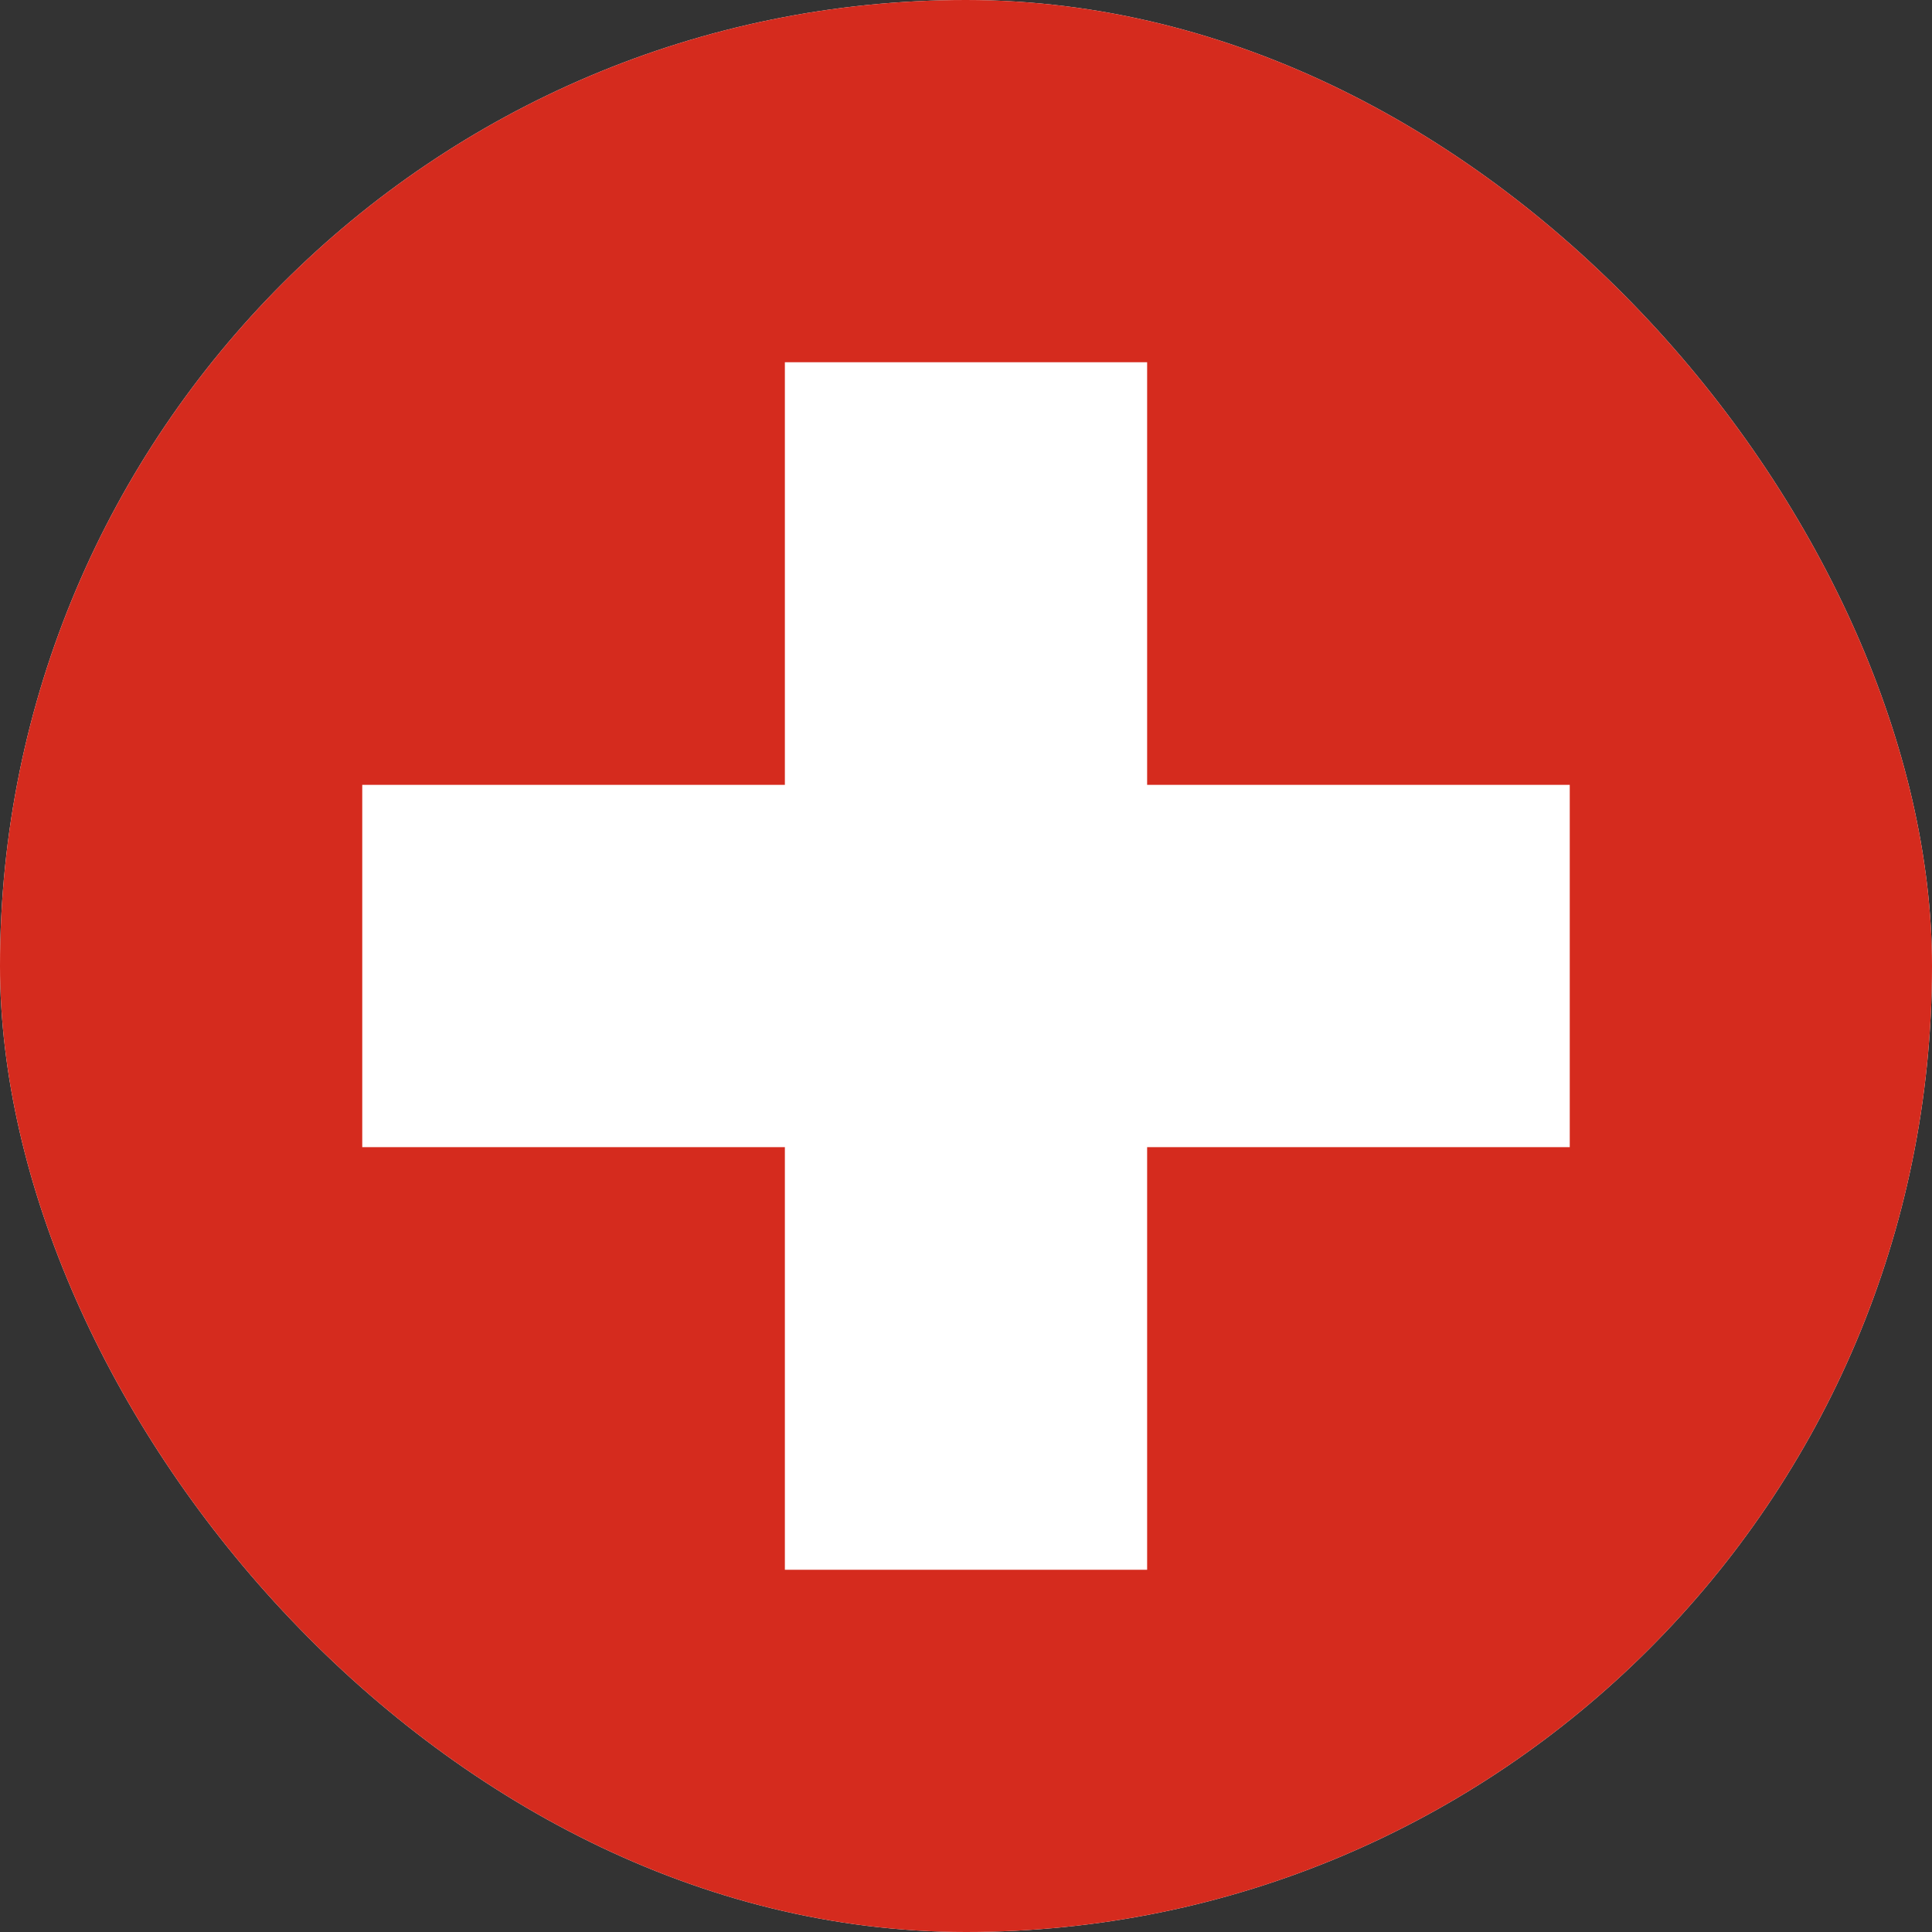
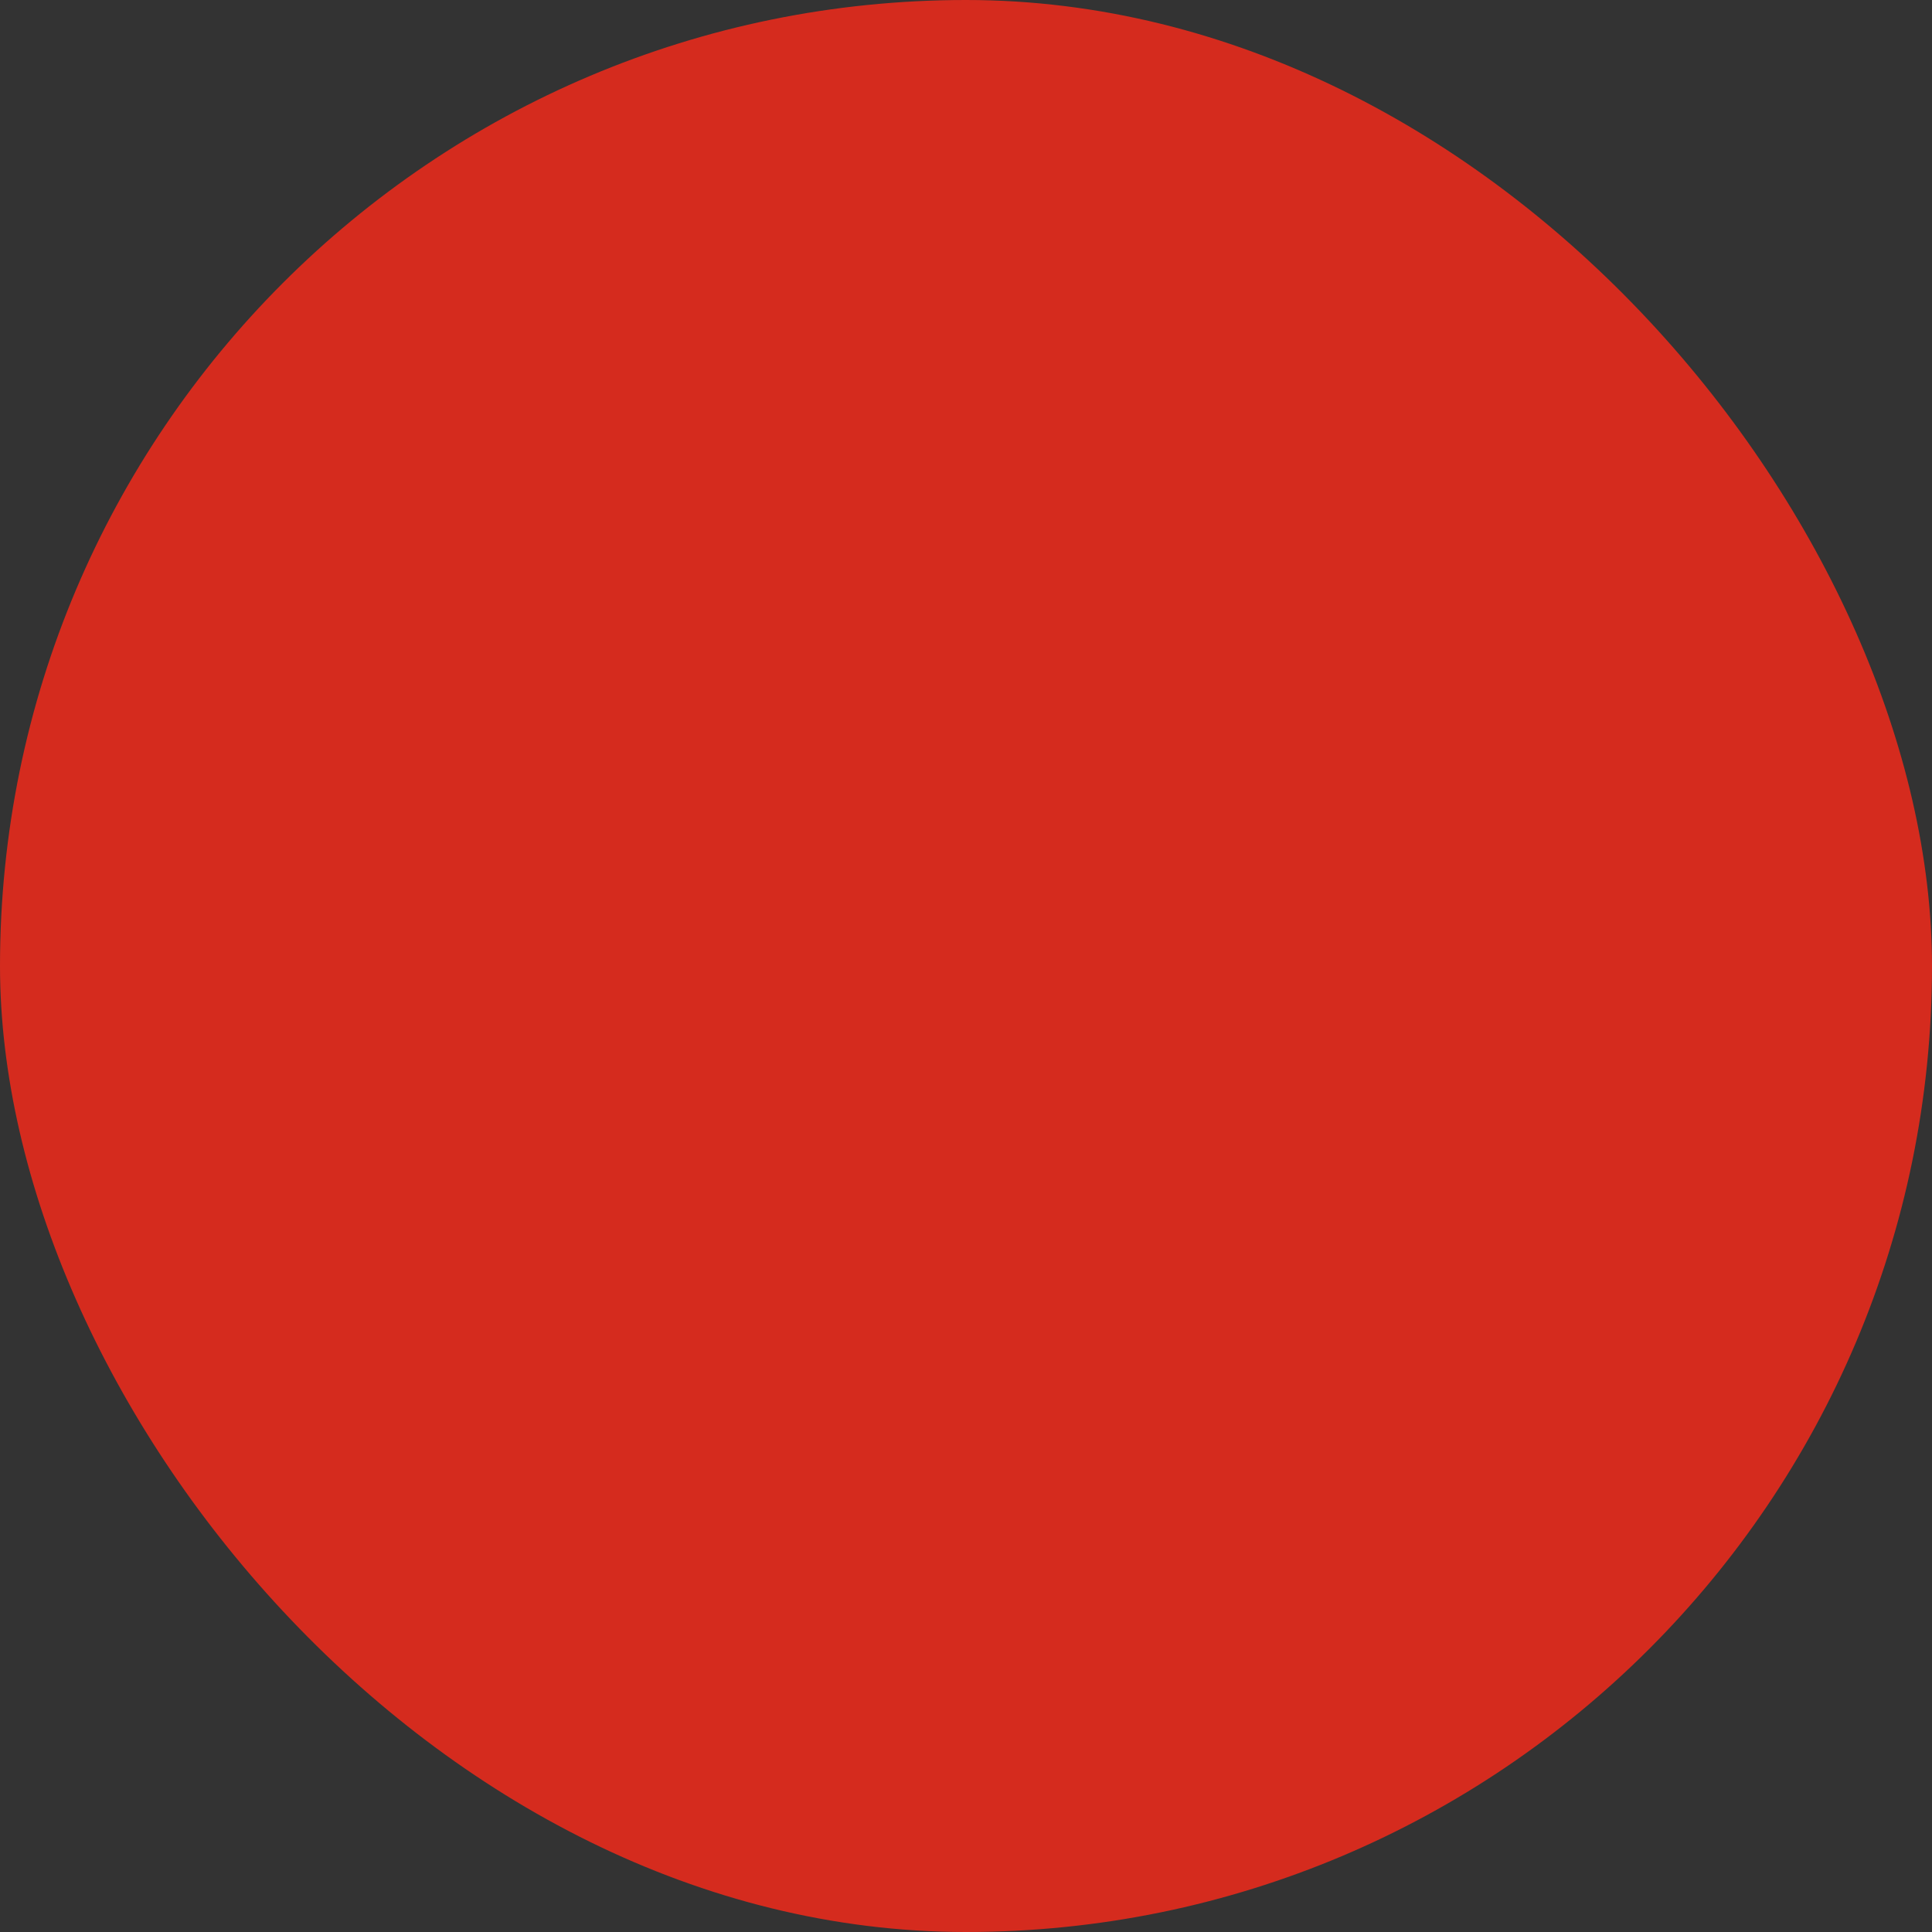
<svg xmlns="http://www.w3.org/2000/svg" width="24" height="24" viewBox="0 0 24 24" fill="none">
  <rect x="0" y="0" width="24" height="24" fill="#333333" stroke="none" />
  <g clip-path="url(#clip0_612_2340)">
-     <rect width="24" height="24" rx="12" fill="white" />
    <path fill-rule="evenodd" clip-rule="evenodd" d="M-4 0H28V24H-4V0Z" fill="#D52B1E" />
-     <path fill-rule="evenodd" clip-rule="evenodd" d="M4.5 9.75H19.5V14.25H4.5V9.75Z" fill="white" />
-     <path fill-rule="evenodd" clip-rule="evenodd" d="M9.75 4.5H14.25V19.5H9.75V4.5Z" fill="white" />
  </g>
  <defs>
    <clipPath id="clip0_612_2340">
      <rect width="24" height="24" rx="12" fill="white" />
    </clipPath>
  </defs>
</svg>